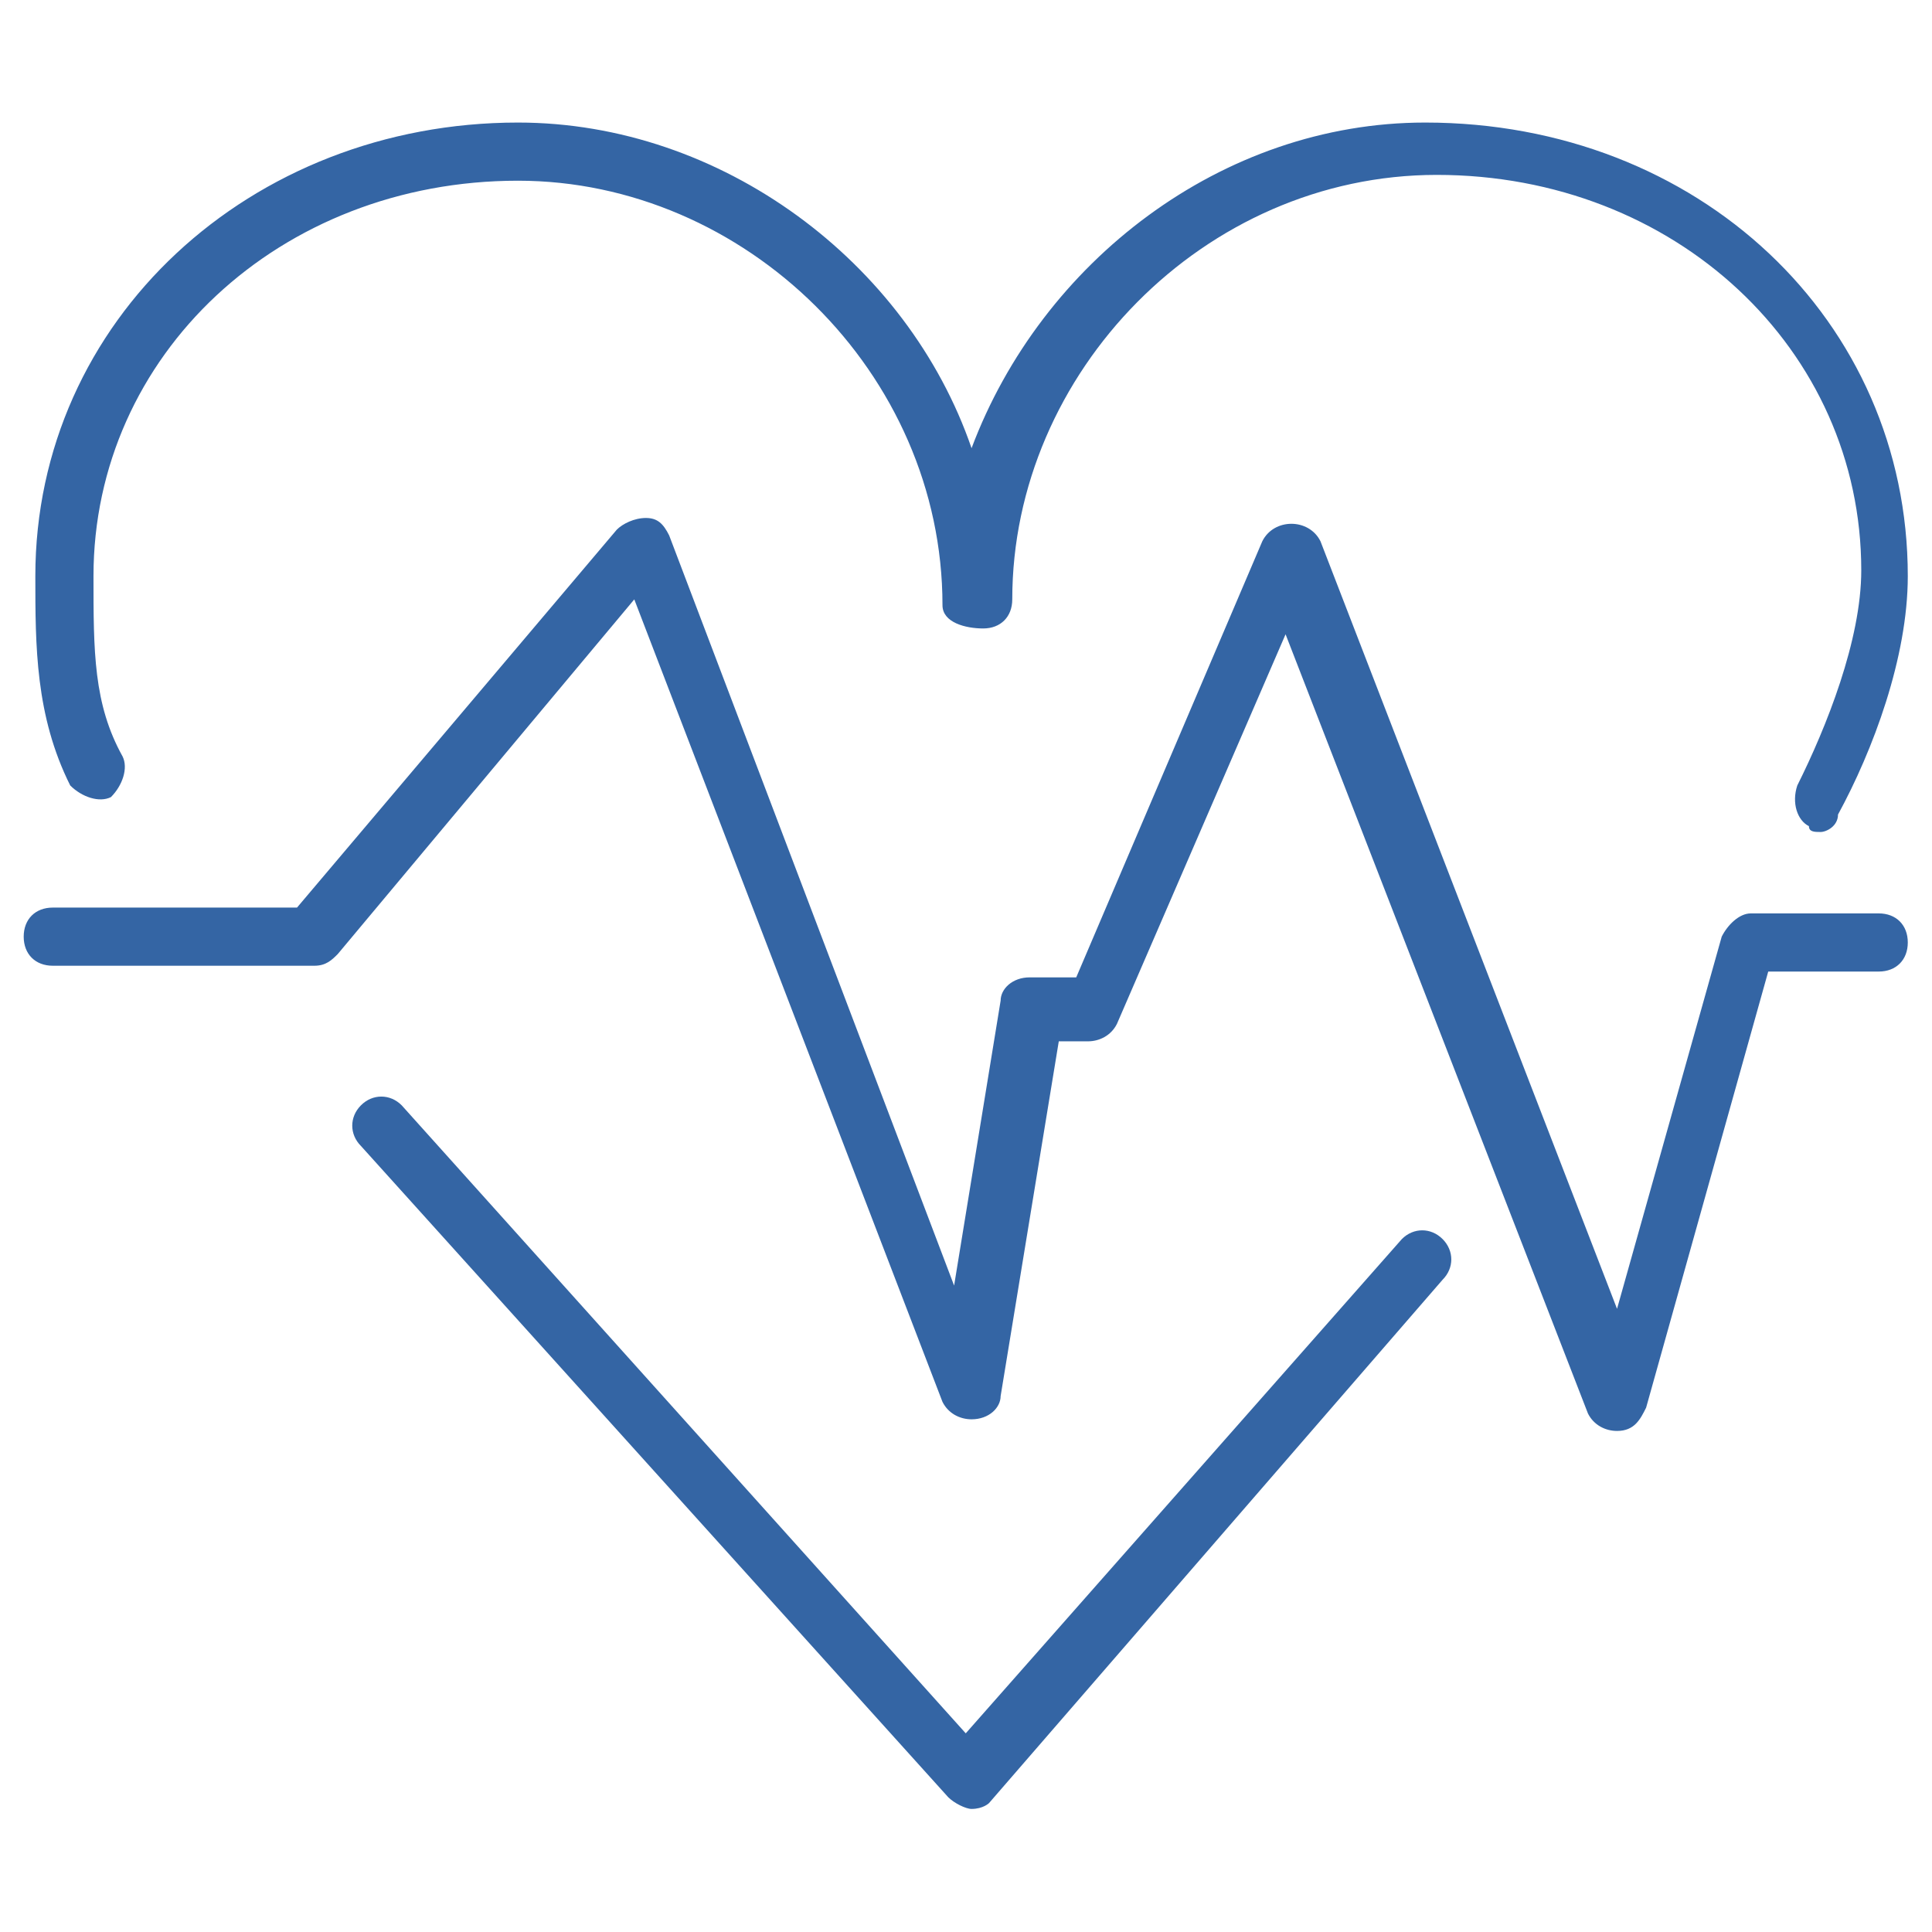
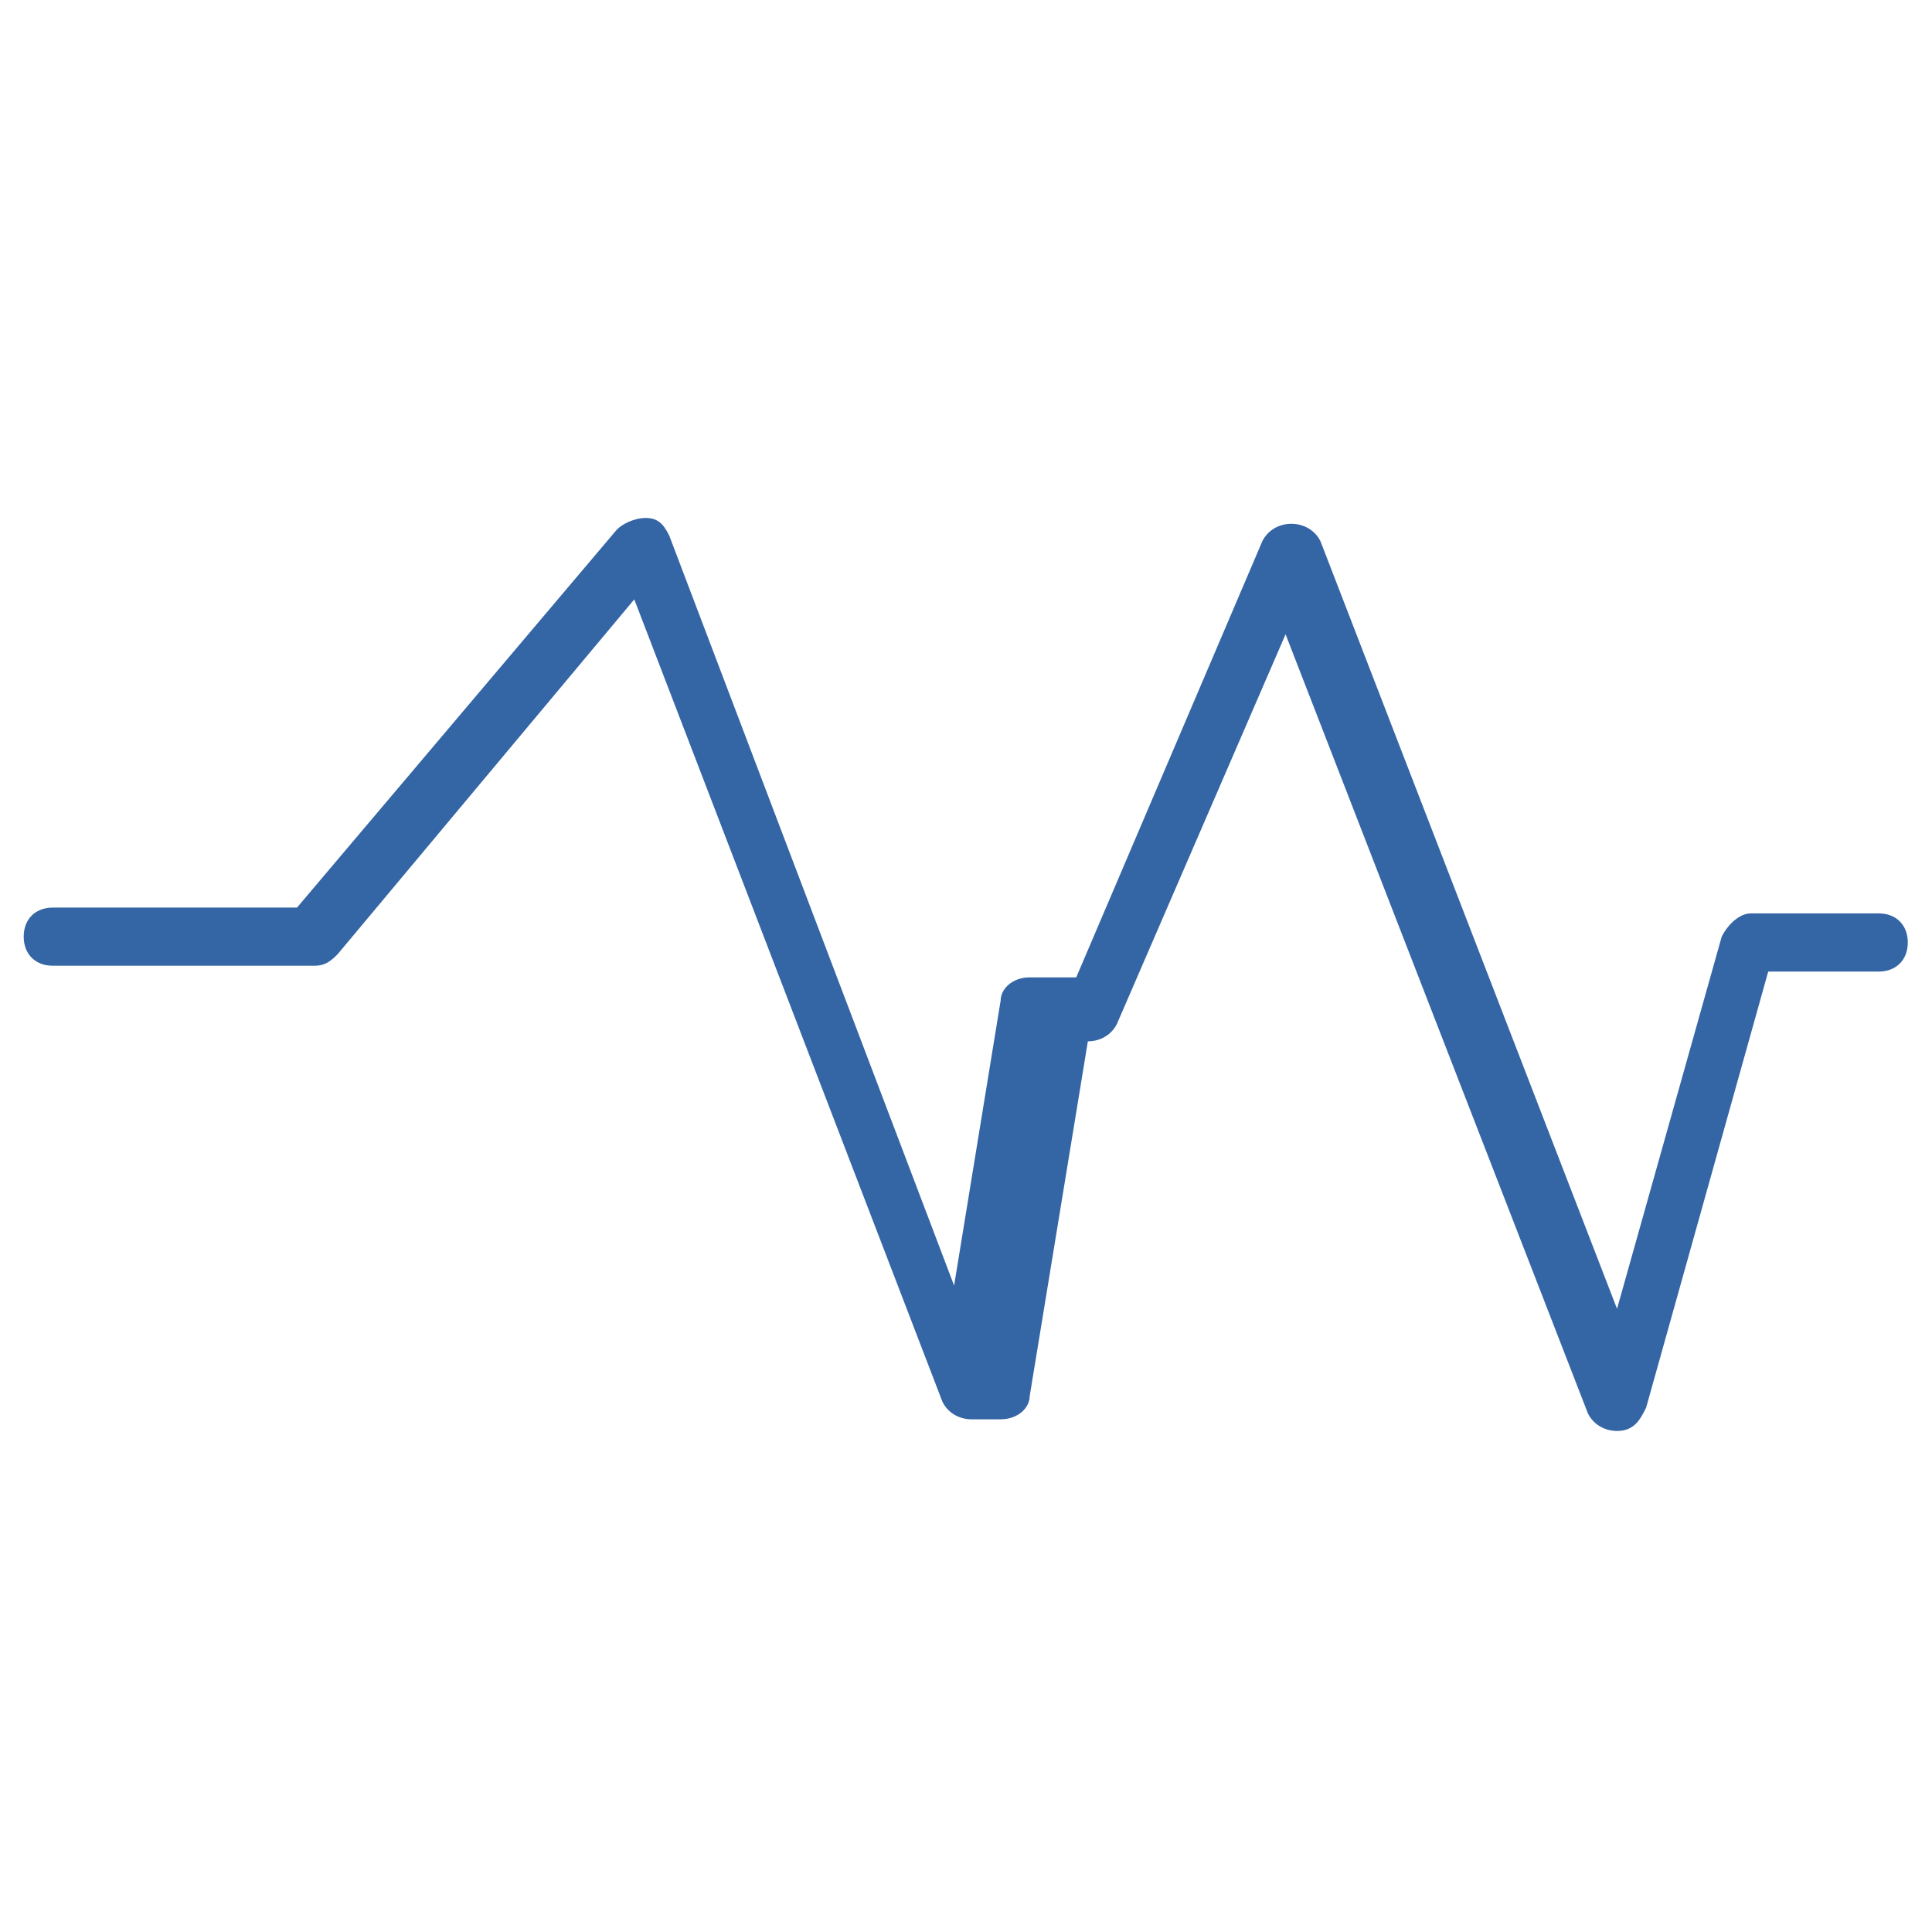
<svg xmlns="http://www.w3.org/2000/svg" xmlns:ns1="http://sodipodi.sourceforge.net/DTD/sodipodi-0.dtd" xmlns:ns2="http://www.inkscape.org/namespaces/inkscape" version="1.1" id="Layer_1" x="0px" y="0px" viewBox="0 0 81 81" style="enable-background:new 0 0 81 81;" xml:space="preserve" ns1:docname="icn_INDSTR_medical_grn.svg" ns2:version="1.1.1 (3bf5ae0d25, 2021-09-20)">
  <defs id="defs23" />
  <ns1:namedview id="namedview21" pagecolor="#ffffff" bordercolor="#666666" borderopacity="1.0" ns2:pageshadow="2" ns2:pageopacity="0.0" ns2:pagecheckerboard="0" showgrid="false" ns2:zoom="5.1419753" ns2:cx="7.5846338" ns2:cy="57.954382" ns2:window-width="1920" ns2:window-height="1011" ns2:window-x="0" ns2:window-y="32" ns2:window-maximized="1" ns2:current-layer="Layer_1" />
  <style type="text/css" id="style2">
	.st0{fill:#14C3AF;}
</style>
  <g id="g18" transform="matrix(2.438,0,0,2.438,-58.006,-58.25)" style="fill:#3465a4;fill-opacity:1">
    <g id="g6" style="fill:#3465a4;fill-opacity:1">
-       <path class="st0" d="M 40.5,48.3 C 40.3,48.3 40.1,48.2 40,48 l -5.3,-13.8 -5.1,6.1 c -0.1,0.1 -0.2,0.2 -0.4,0.2 h -4.5 c -0.3,0 -0.5,-0.2 -0.5,-0.5 0,-0.3 0.2,-0.5 0.5,-0.5 h 4.2 L 34.4,33 c 0.1,-0.1 0.3,-0.2 0.5,-0.2 0.2,0 0.3,0.1 0.4,0.3 L 40.2,46 41,41.1 c 0,-0.2 0.2,-0.4 0.5,-0.4 h 0.8 l 3.2,-7.5 c 0.1,-0.2 0.3,-0.3 0.5,-0.3 0,0 0,0 0,0 0.2,0 0.4,0.1 0.5,0.3 l 5.1,13.2 1.8,-6.4 c 0.1,-0.2 0.3,-0.4 0.5,-0.4 h 2.2 c 0.3,0 0.5,0.2 0.5,0.5 0,0.3 -0.2,0.5 -0.5,0.5 h -1.9 l -2.1,7.5 c -0.1,0.2 -0.2,0.4 -0.5,0.4 -0.2,0 -0.4,-0.1 -0.5,-0.3 L 45.9,34.8 43,41.5 c -0.1,0.2 -0.3,0.3 -0.5,0.3 H 42 l -1,6.1 c 0,0.2 -0.2,0.4 -0.5,0.4 0,0 0,0 0,0 z" id="path4" style="fill:#3465a4;fill-opacity:1" />
+       <path class="st0" d="M 40.5,48.3 C 40.3,48.3 40.1,48.2 40,48 l -5.3,-13.8 -5.1,6.1 c -0.1,0.1 -0.2,0.2 -0.4,0.2 h -4.5 c -0.3,0 -0.5,-0.2 -0.5,-0.5 0,-0.3 0.2,-0.5 0.5,-0.5 h 4.2 L 34.4,33 c 0.1,-0.1 0.3,-0.2 0.5,-0.2 0.2,0 0.3,0.1 0.4,0.3 L 40.2,46 41,41.1 c 0,-0.2 0.2,-0.4 0.5,-0.4 h 0.8 l 3.2,-7.5 c 0.1,-0.2 0.3,-0.3 0.5,-0.3 0,0 0,0 0,0 0.2,0 0.4,0.1 0.5,0.3 l 5.1,13.2 1.8,-6.4 c 0.1,-0.2 0.3,-0.4 0.5,-0.4 h 2.2 c 0.3,0 0.5,0.2 0.5,0.5 0,0.3 -0.2,0.5 -0.5,0.5 h -1.9 l -2.1,7.5 c -0.1,0.2 -0.2,0.4 -0.5,0.4 -0.2,0 -0.4,-0.1 -0.5,-0.3 L 45.9,34.8 43,41.5 c -0.1,0.2 -0.3,0.3 -0.5,0.3 l -1,6.1 c 0,0.2 -0.2,0.4 -0.5,0.4 0,0 0,0 0,0 z" id="path4" style="fill:#3465a4;fill-opacity:1" />
    </g>
    <g id="g16" style="fill:#3465a4;fill-opacity:1">
      <g id="g10" style="fill:#3465a4;fill-opacity:1">
-         <path class="st0" d="m 55.1,38.2 c -0.1,0 -0.2,0 -0.2,-0.1 -0.2,-0.1 -0.3,-0.4 -0.2,-0.7 0.5,-1 1.1,-2.5 1.1,-3.7 0,-3.8 -3.2,-6.8 -7.3,-6.8 -4,0 -7.3,3.4 -7.3,7.3 0,0.3 -0.2,0.5 -0.5,0.5 -0.3,0 -0.7,-0.1 -0.7,-0.4 0,-4 -3.4,-7.3 -7.3,-7.3 -4.1,0 -7.3,3 -7.3,6.8 0,1.3 0,2.2 0.5,3.1 0.1,0.2 0,0.5 -0.2,0.7 -0.2,0.1 -0.5,0 -0.7,-0.2 -0.6,-1.2 -0.6,-2.4 -0.6,-3.6 0,-4.4 3.7,-7.8 8.3,-7.8 3.5,0 6.7,2.4 7.8,5.6 1.2,-3.2 4.3,-5.6 7.8,-5.6 4.7,0 8.3,3.4 8.3,7.8 0,1.4 -0.6,3 -1.2,4.1 0,0.2 -0.2,0.3 -0.3,0.3 z" id="path8" style="fill:#3465a4;fill-opacity:1" />
-       </g>
+         </g>
      <g id="g14" style="fill:#3465a4;fill-opacity:1">
-         <path class="st0" d="m 40.5,55 c -0.1,0 -0.3,-0.1 -0.4,-0.2 L 30,43.6 c -0.2,-0.2 -0.2,-0.5 0,-0.7 0.2,-0.2 0.5,-0.2 0.7,0 l 9.7,10.8 7.5,-8.5 c 0.2,-0.2 0.5,-0.2 0.7,0 0.2,0.2 0.2,0.5 0,0.7 l -7.8,9 c 0,0 -0.1,0.1 -0.3,0.1 z" id="path12" style="fill:#3465a4;fill-opacity:1" />
-       </g>
+         </g>
    </g>
  </g>
</svg>